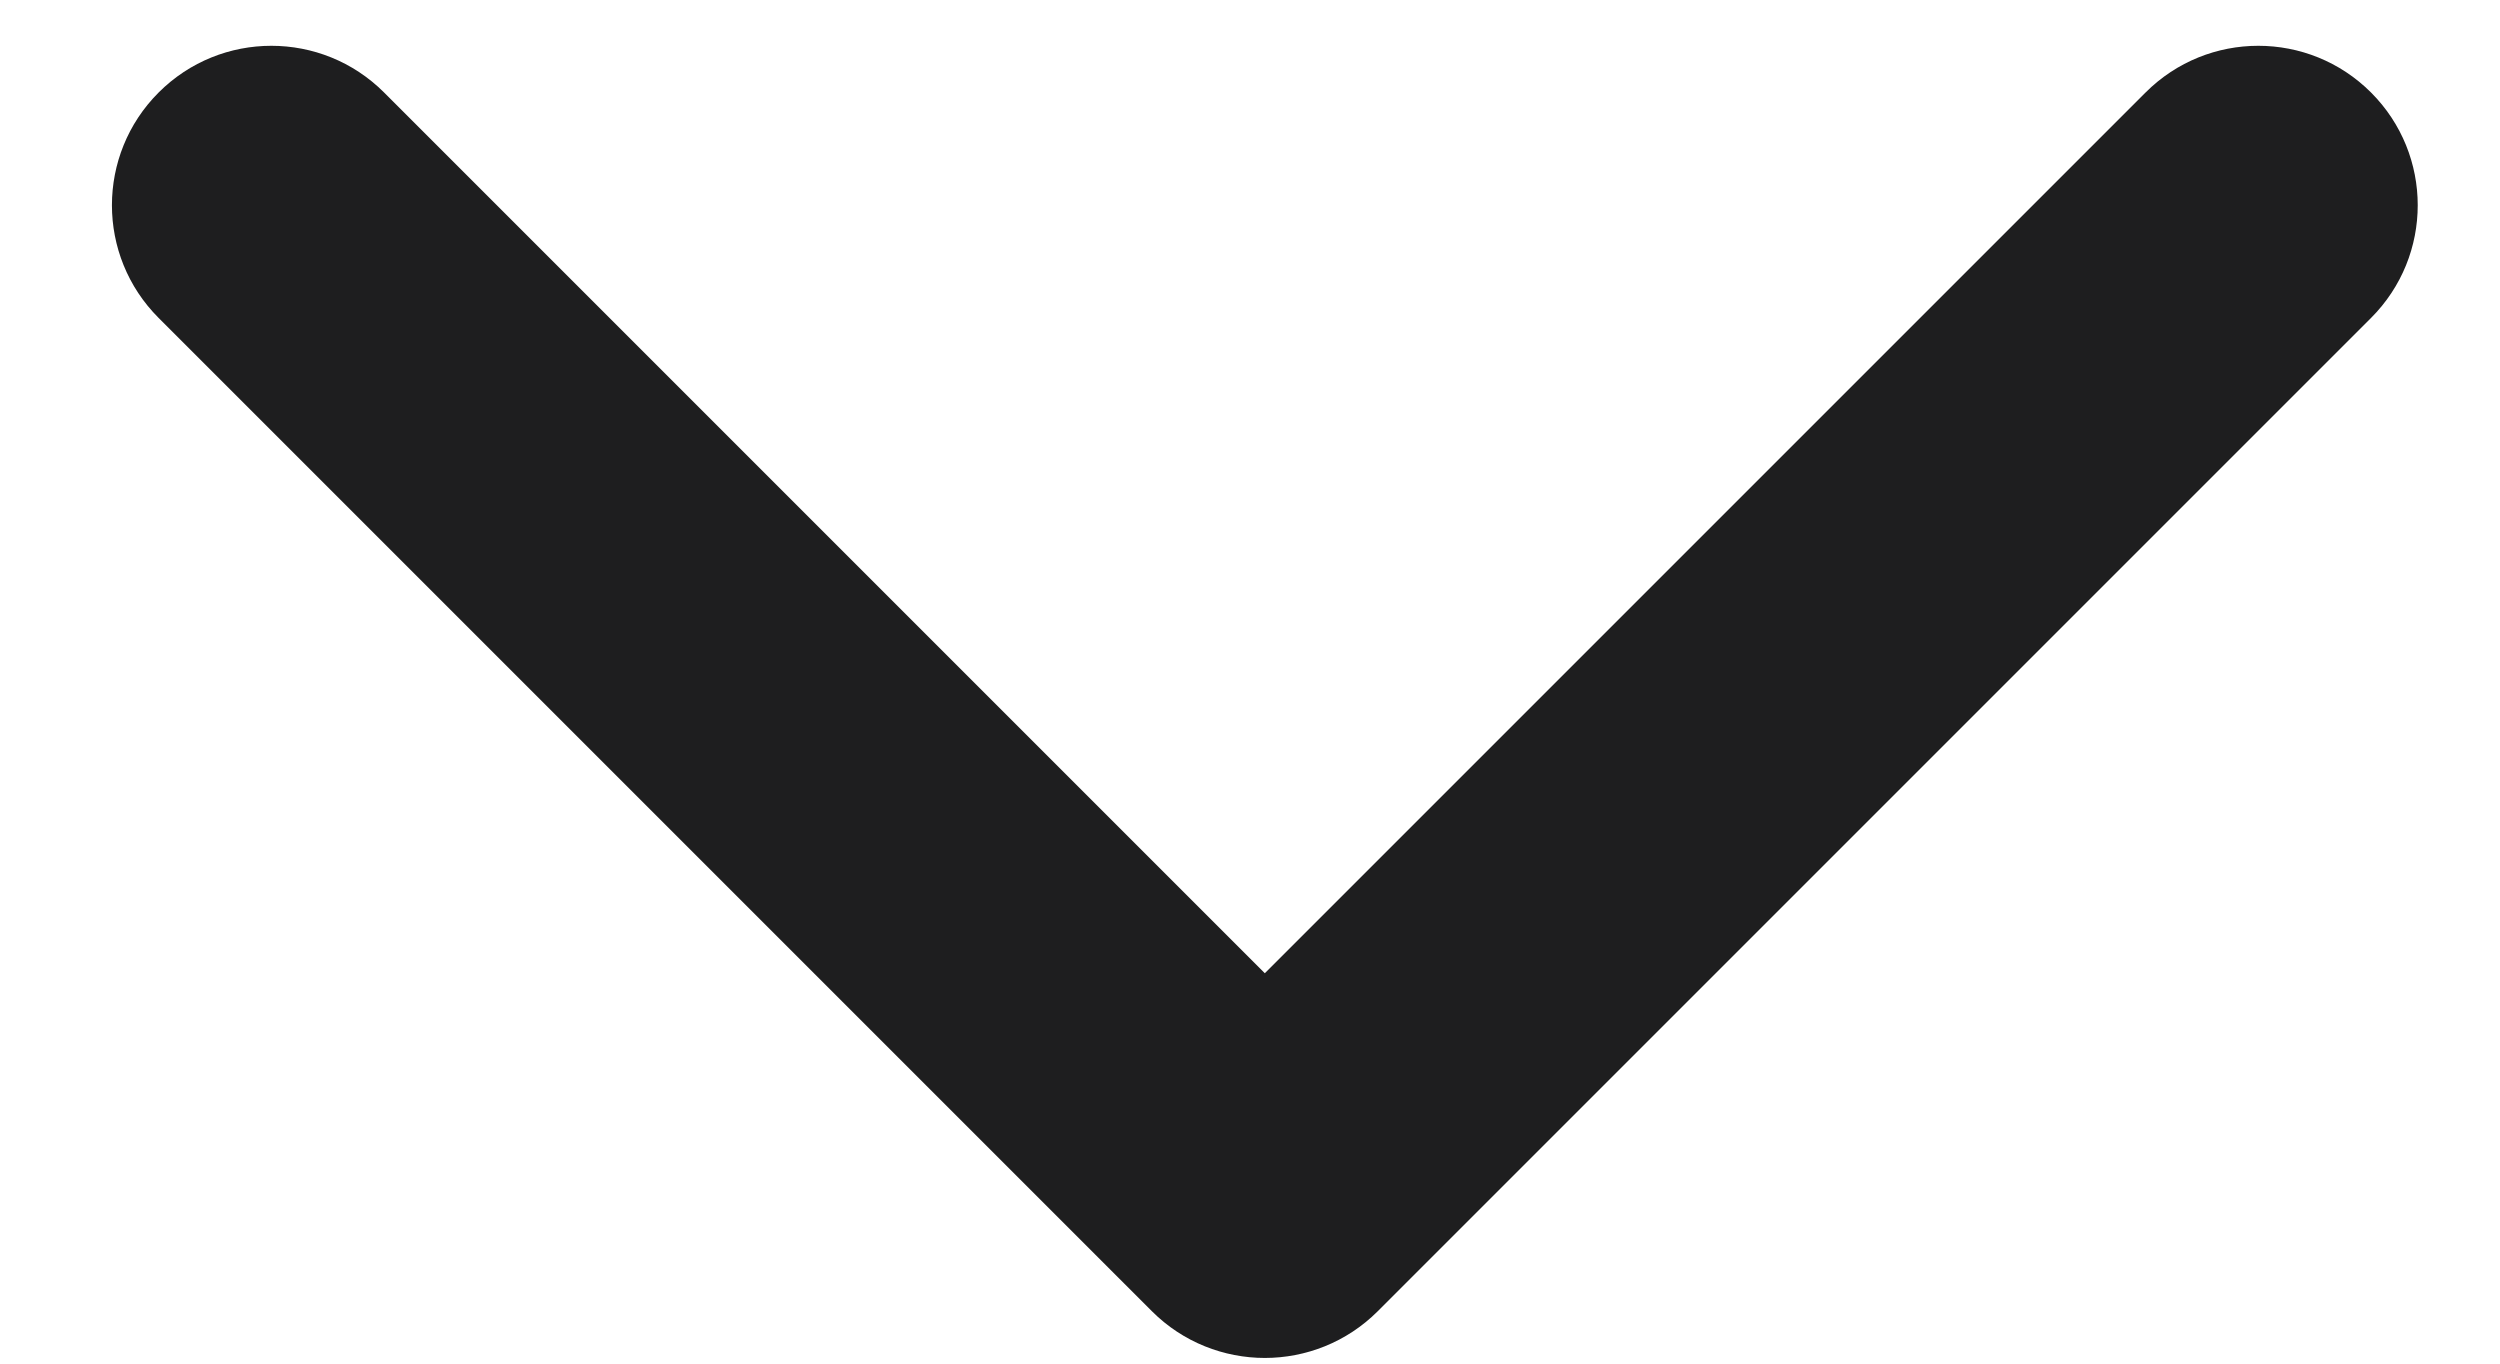
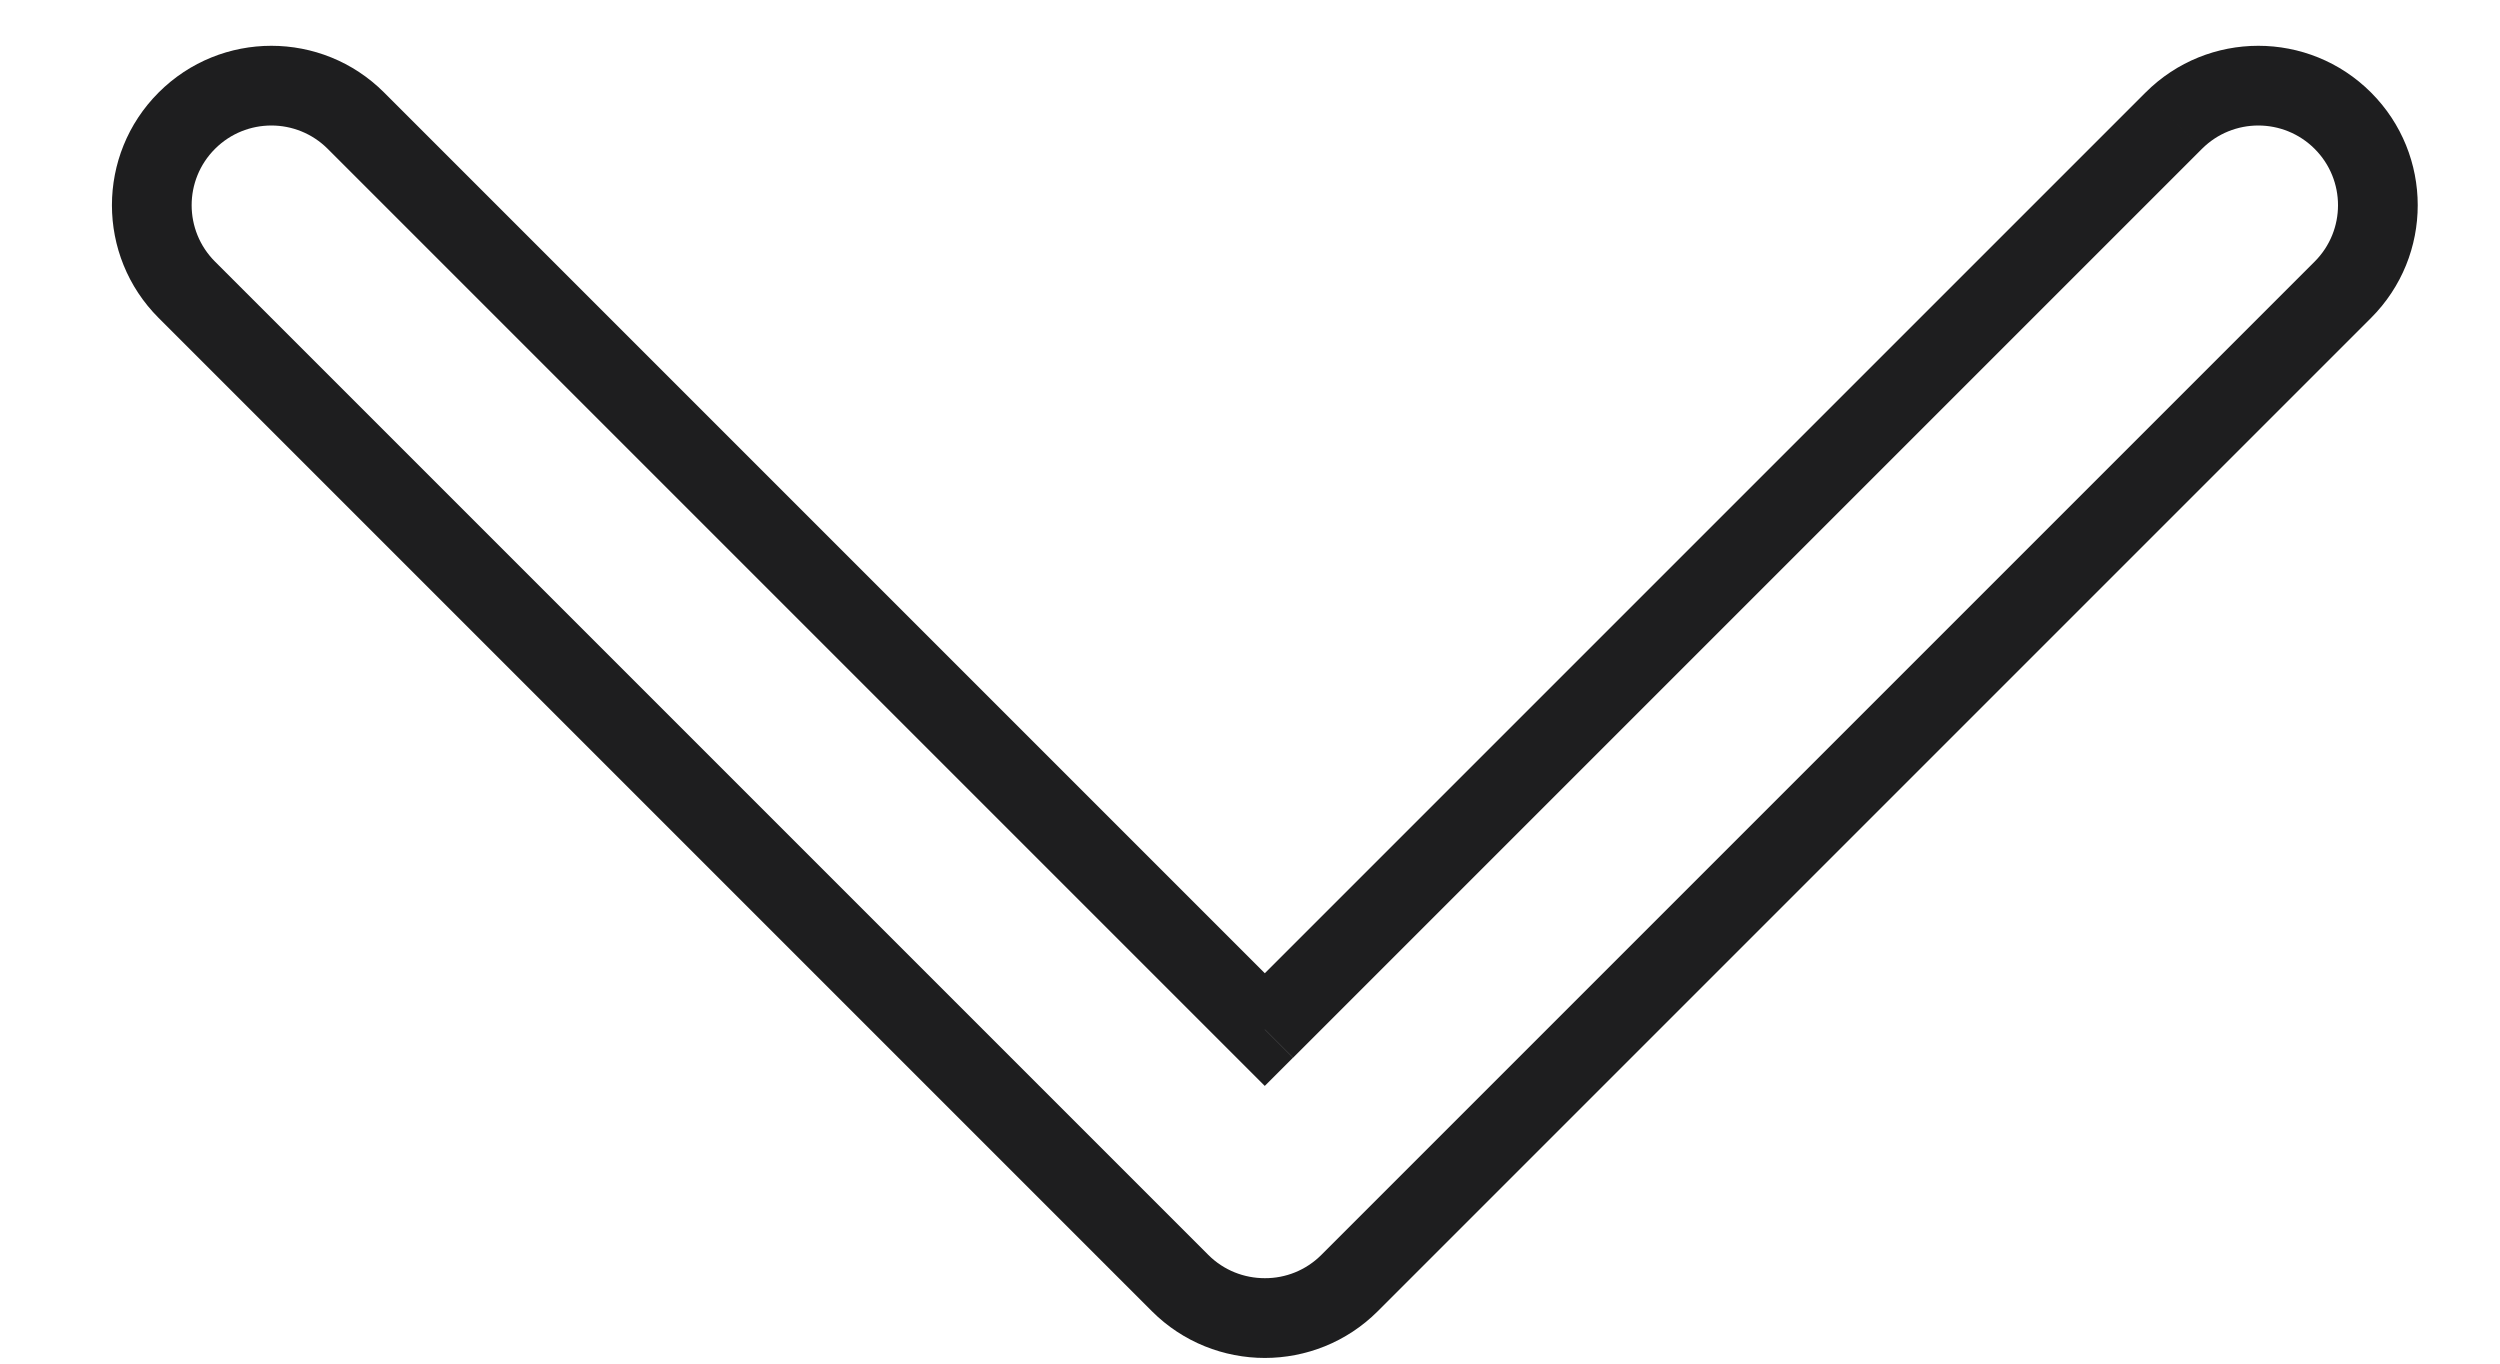
<svg xmlns="http://www.w3.org/2000/svg" id="Layer_1" version="1.1" viewBox="0 0 22 12">
  <defs>
    <style>
      .st0 {
        fill-rule: evenodd;
      }

      .st0, .st1 {
        fill: #1e1e1f;
      }
    </style>
  </defs>
-   <path class="st0" d="M3.132,1.062c-.411-.411-1.077-.411-1.488,0-.411.411-.411,1.077,0,1.488l8.741,8.741c.206.206.476.309.746.308.27,0,.54-.102.746-.308L20.617,2.55c.411-.411.411-1.077,0-1.488-.411-.411-1.077-.411-1.488,0l-7.998,7.998L3.132,1.062Z" />
  <path class="st1" d="M1.644,1.062l.248.248-.248-.248ZM3.132,1.062l.248-.248-.248.248ZM1.644,2.55l-.248.248h0l.248-.248ZM10.385,11.291l.248-.248-.248.248ZM11.13,11.599v-.351s0,0,0,0v.351ZM11.876,11.291l-.248-.248.248.248ZM20.617,2.55l.248.248-.248-.248ZM20.617,1.062l.248-.248h0l-.248.248ZM19.129,1.062l.248.248h0l-.248-.248ZM11.13,9.06l-.248.248.248.248.248-.248-.248-.248ZM1.892,1.31c.274-.274.718-.274.992,0l.496-.496c-.548-.548-1.436-.548-1.984,0l.496.496ZM1.892,2.302c-.274-.274-.274-.718,0-.992l-.496-.496c-.548.548-.548,1.436,0,1.984l.496-.496ZM10.633,11.043L1.892,2.302l-.496.496,8.741,8.741.496-.496ZM11.13,11.248c-.18,0-.36-.068-.497-.205l-.496.496c.274.274.635.411.994.411v-.702ZM11.13,11.95c.359,0,.72-.137.994-.411l-.496-.496c-.137.137-.317.206-.497.205v.702ZM12.124,11.539L20.865,2.798l-.496-.496-8.741,8.741.496.496ZM20.865,2.798c.548-.548.548-1.436,0-1.984l-.496.496c.274.274.274.718,0,.992l.496.496ZM20.865.814c-.548-.548-1.436-.548-1.984,0l.496.496c.274-.274.718-.274.992,0l.496-.496ZM18.881.814l-7.998,7.998.496.496,7.998-7.998-.496-.496ZM2.884,1.31l7.998,7.998.496-.496L3.38.814l-.496.496Z" />
</svg>